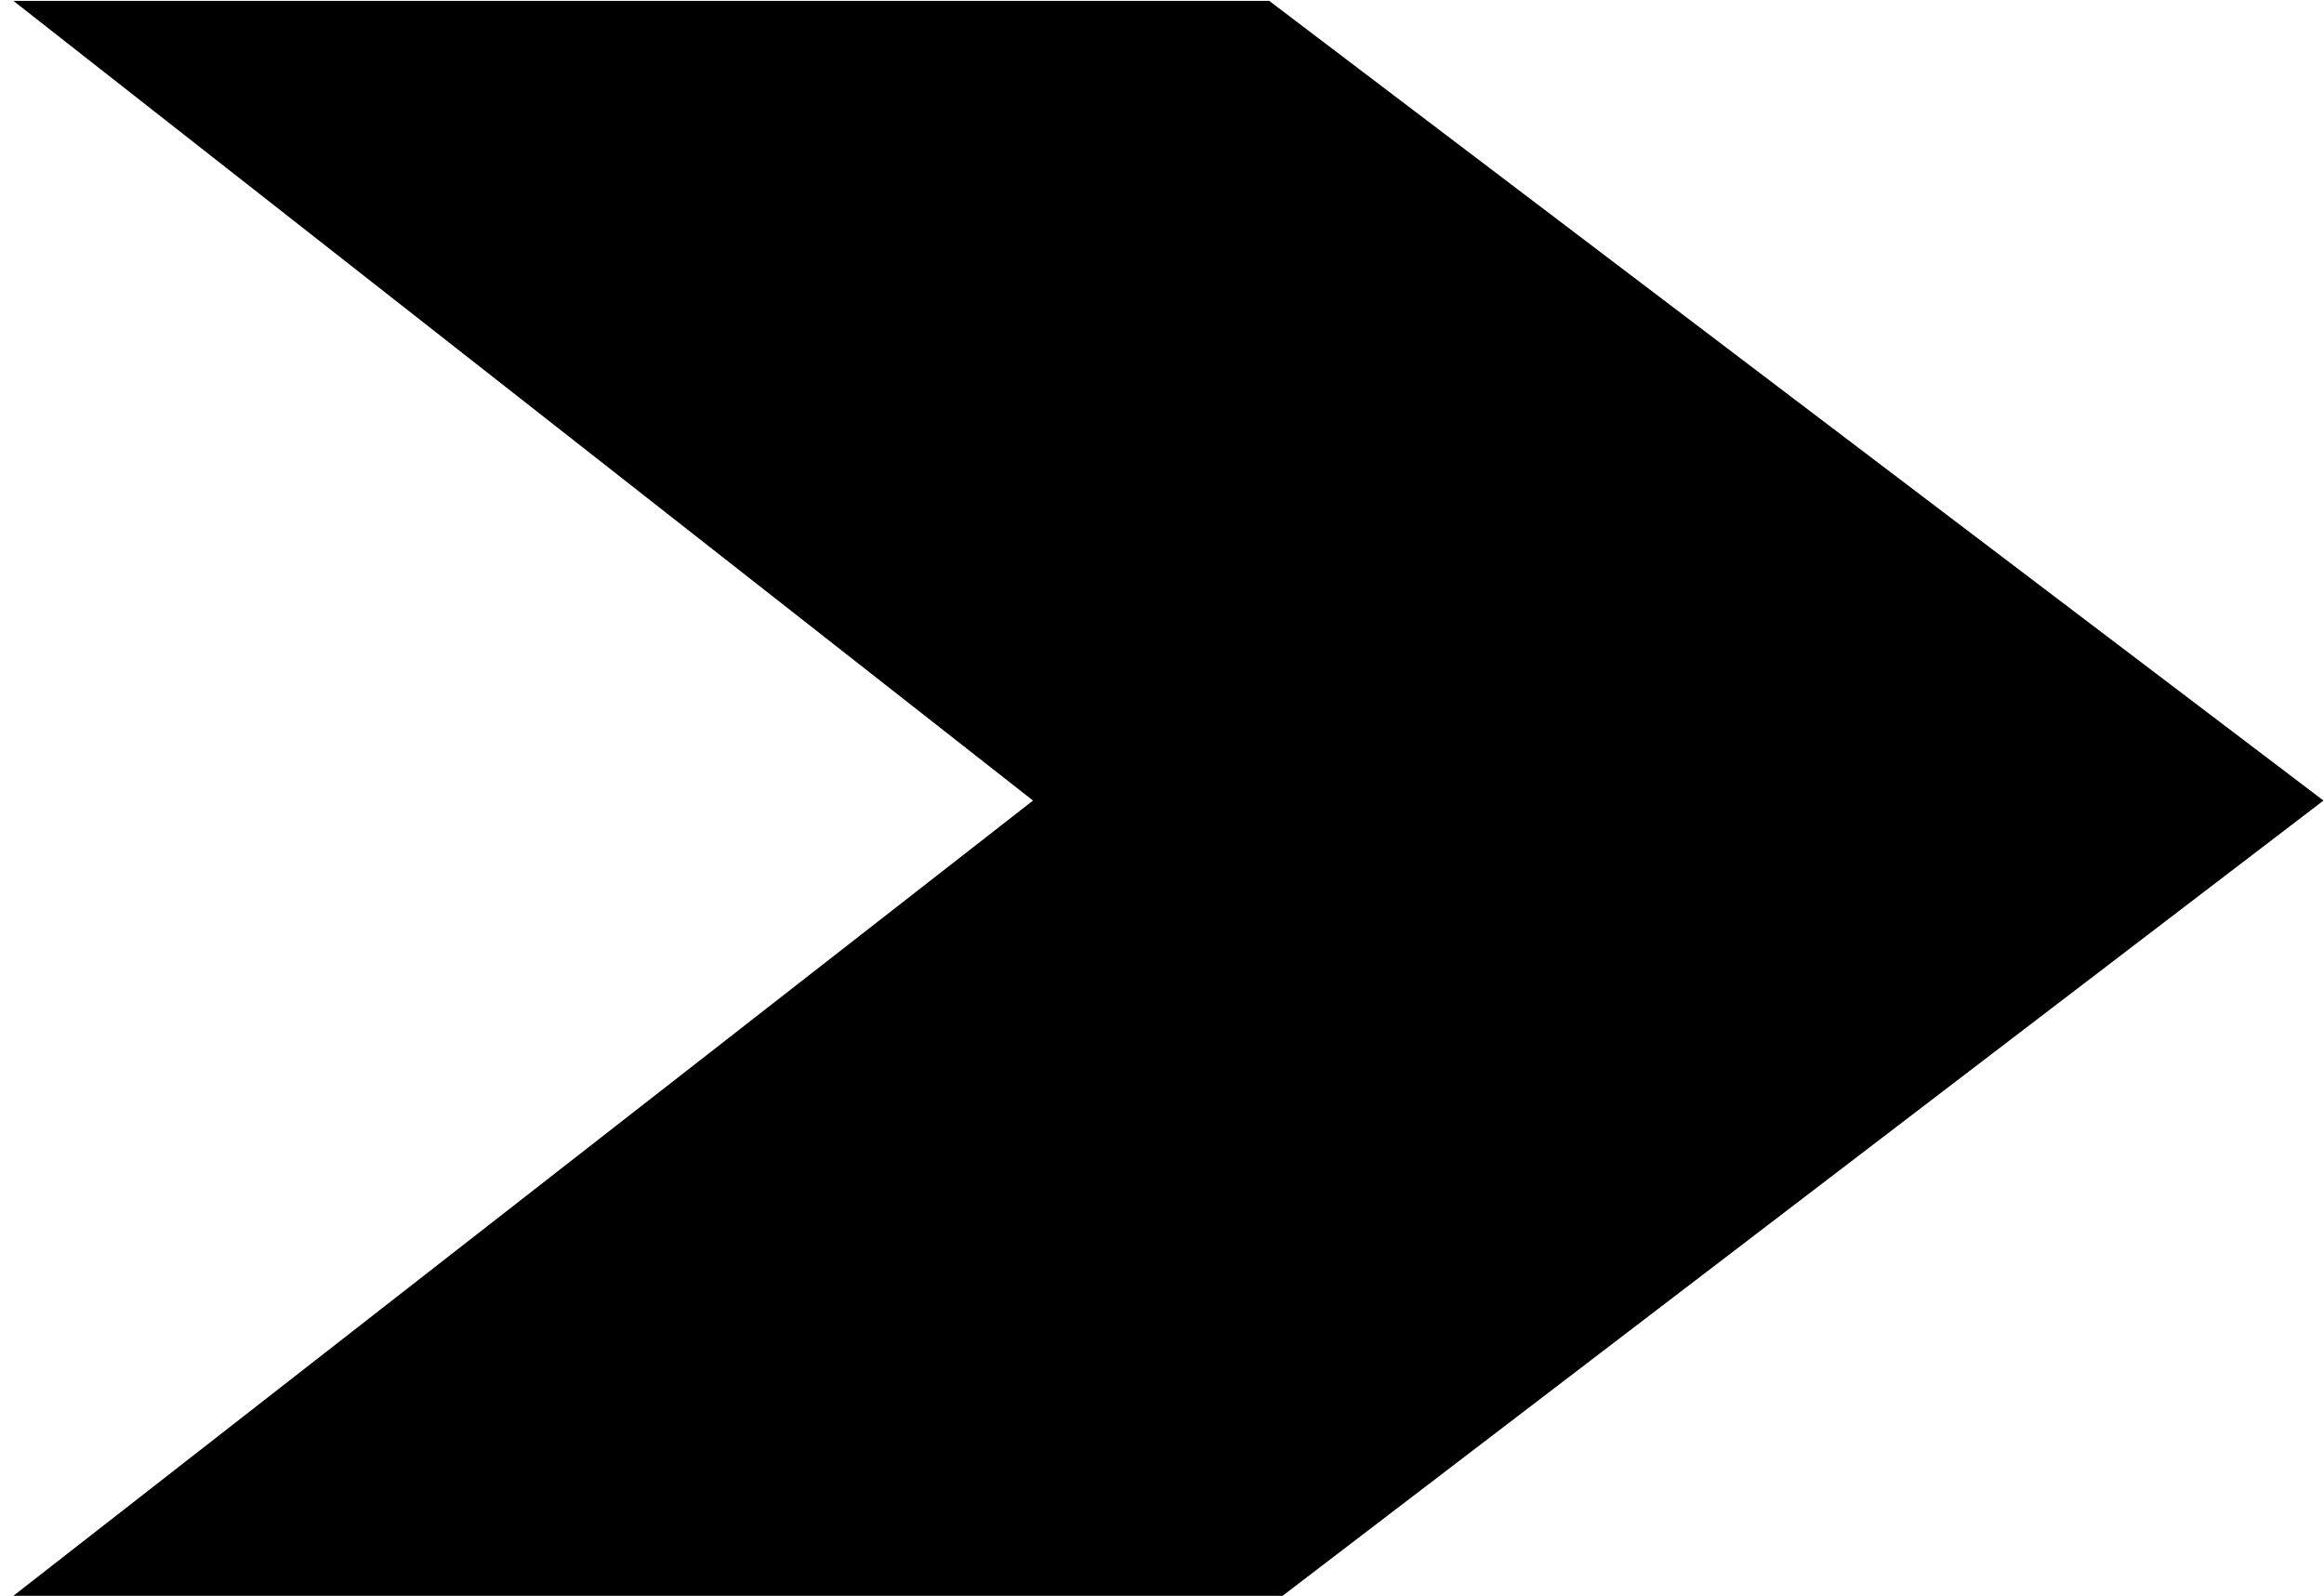
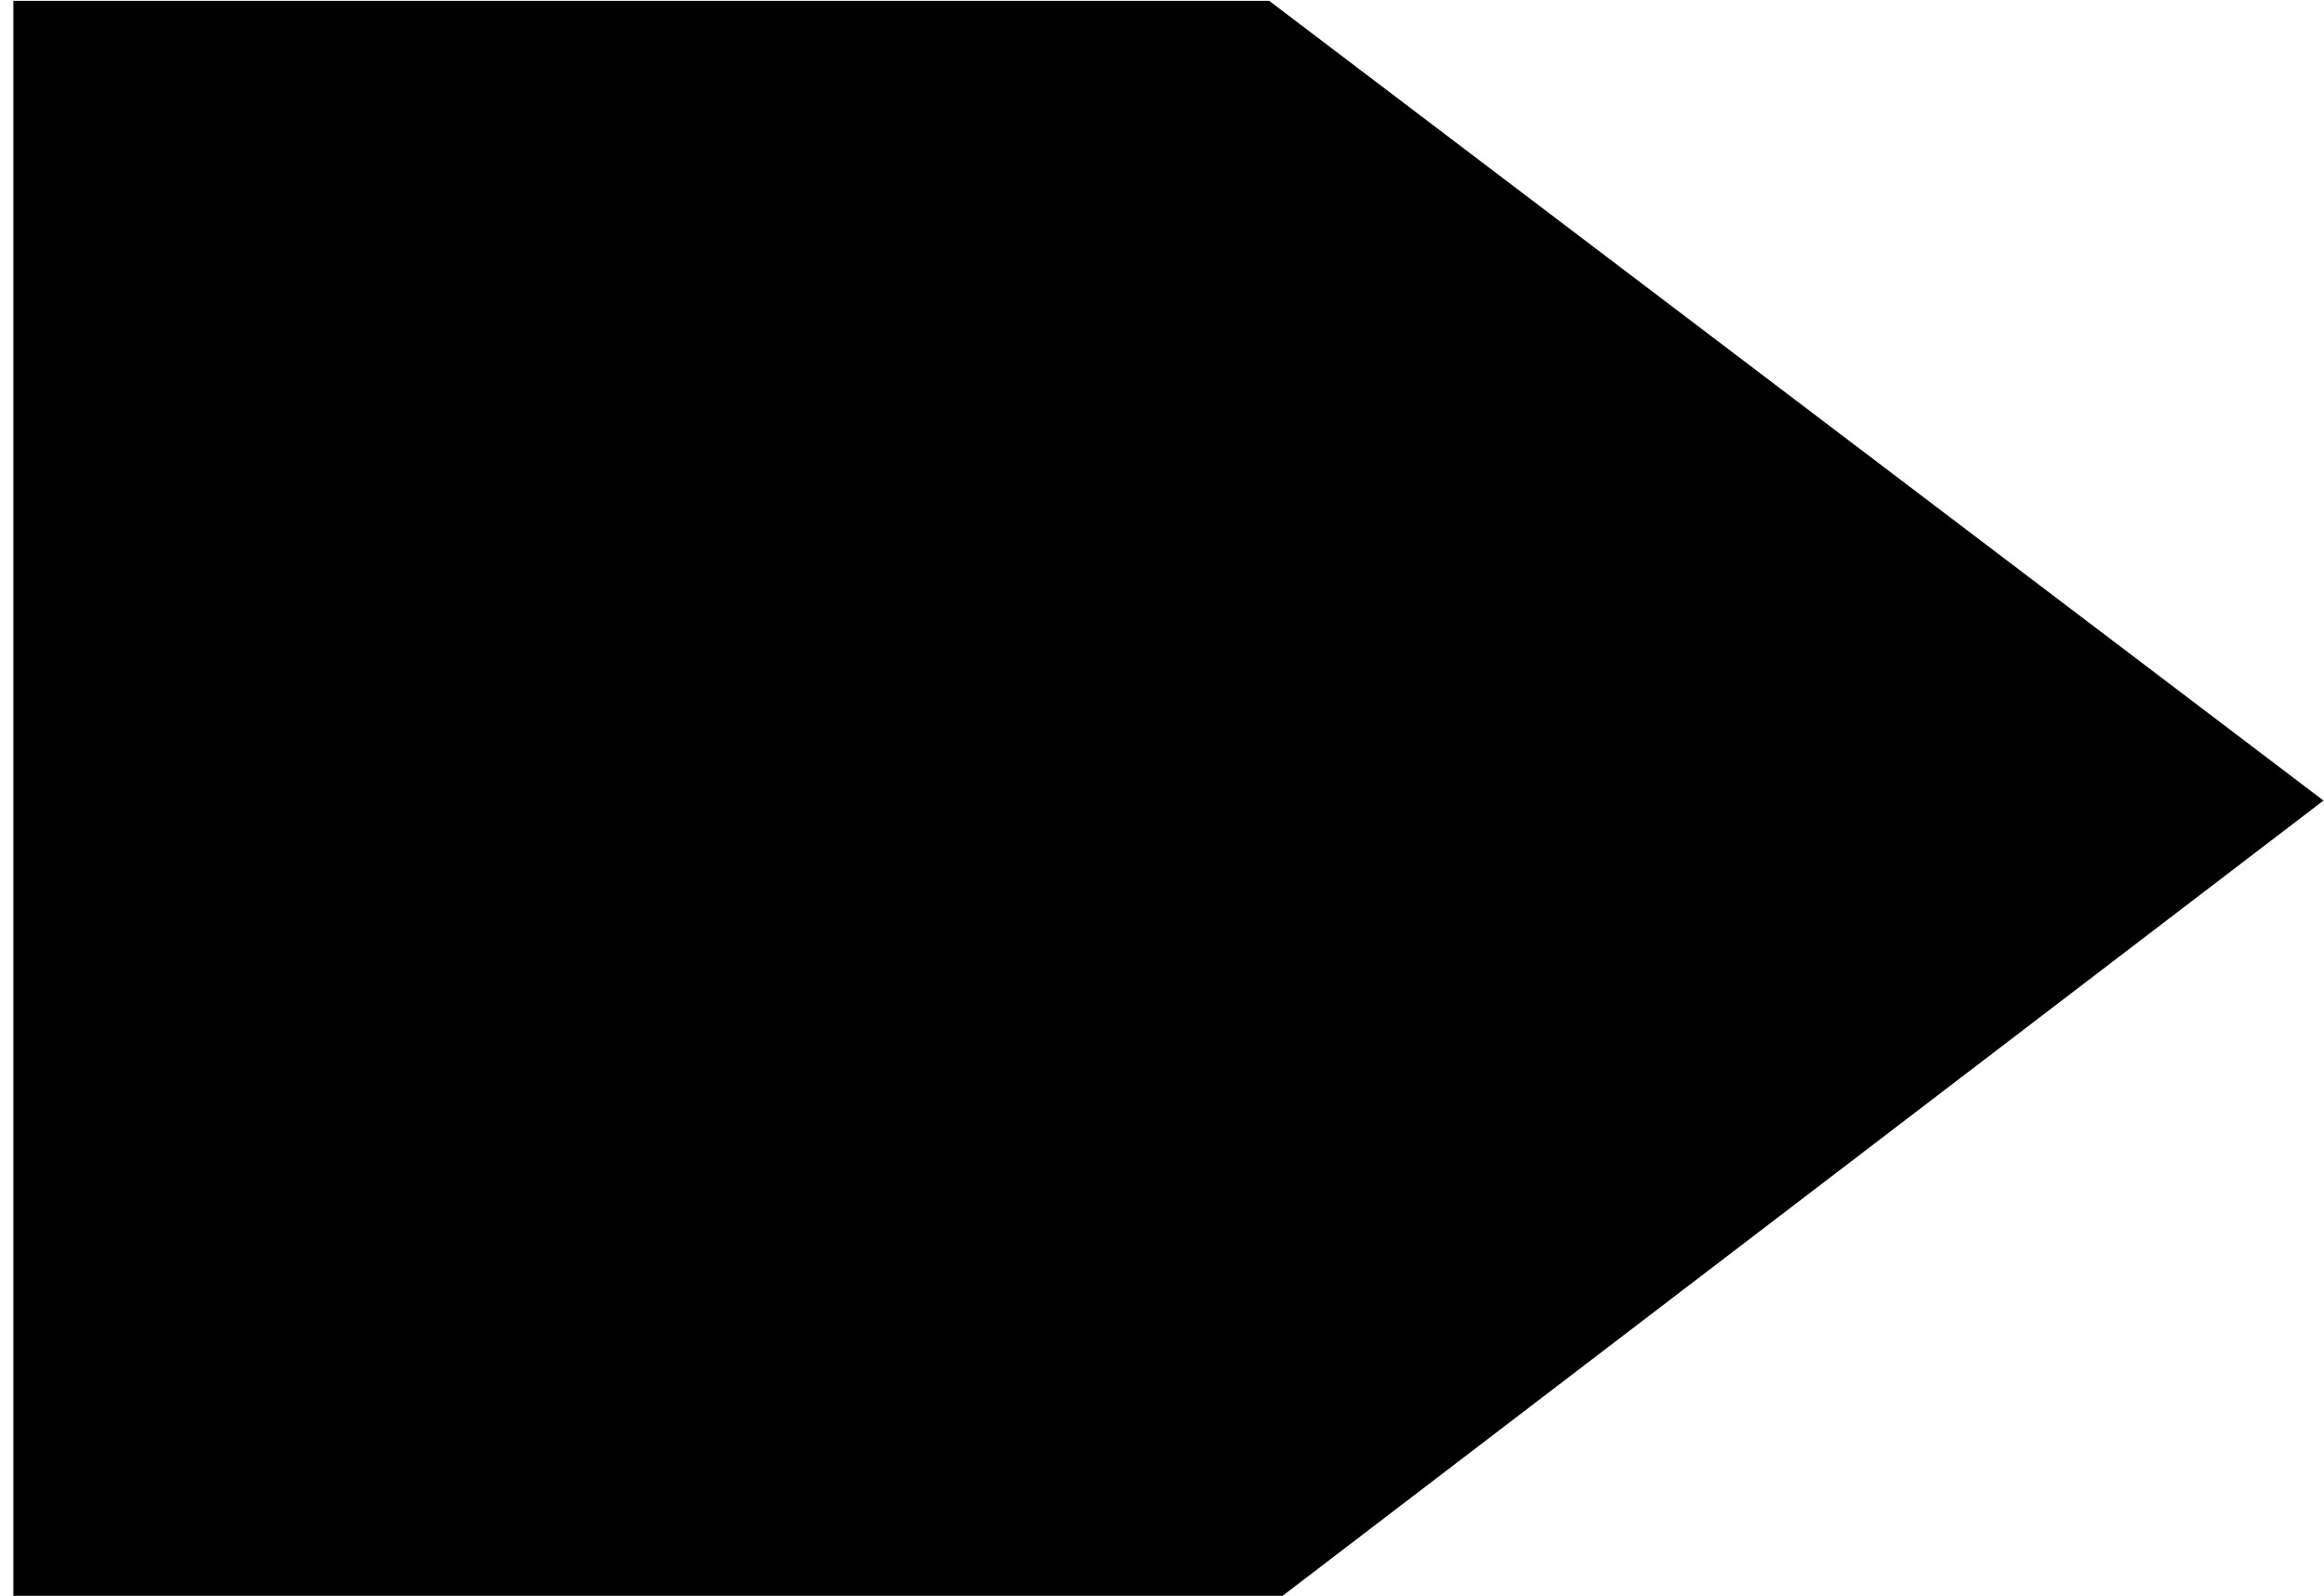
<svg xmlns="http://www.w3.org/2000/svg" id="Calque_1" data-name="Calque 1" viewBox="0 59.68 135.5 93.06" preserveAspectRatio="none">
-   <path class="full" d="M0.78,152.73l59.45-46.37L.78,59.73H74L135.47,106.36 74.78,152.73Z" />
+   <path class="full" d="M0.78,152.73L.78,59.73H74L135.47,106.36 74.78,152.73Z" />
</svg>